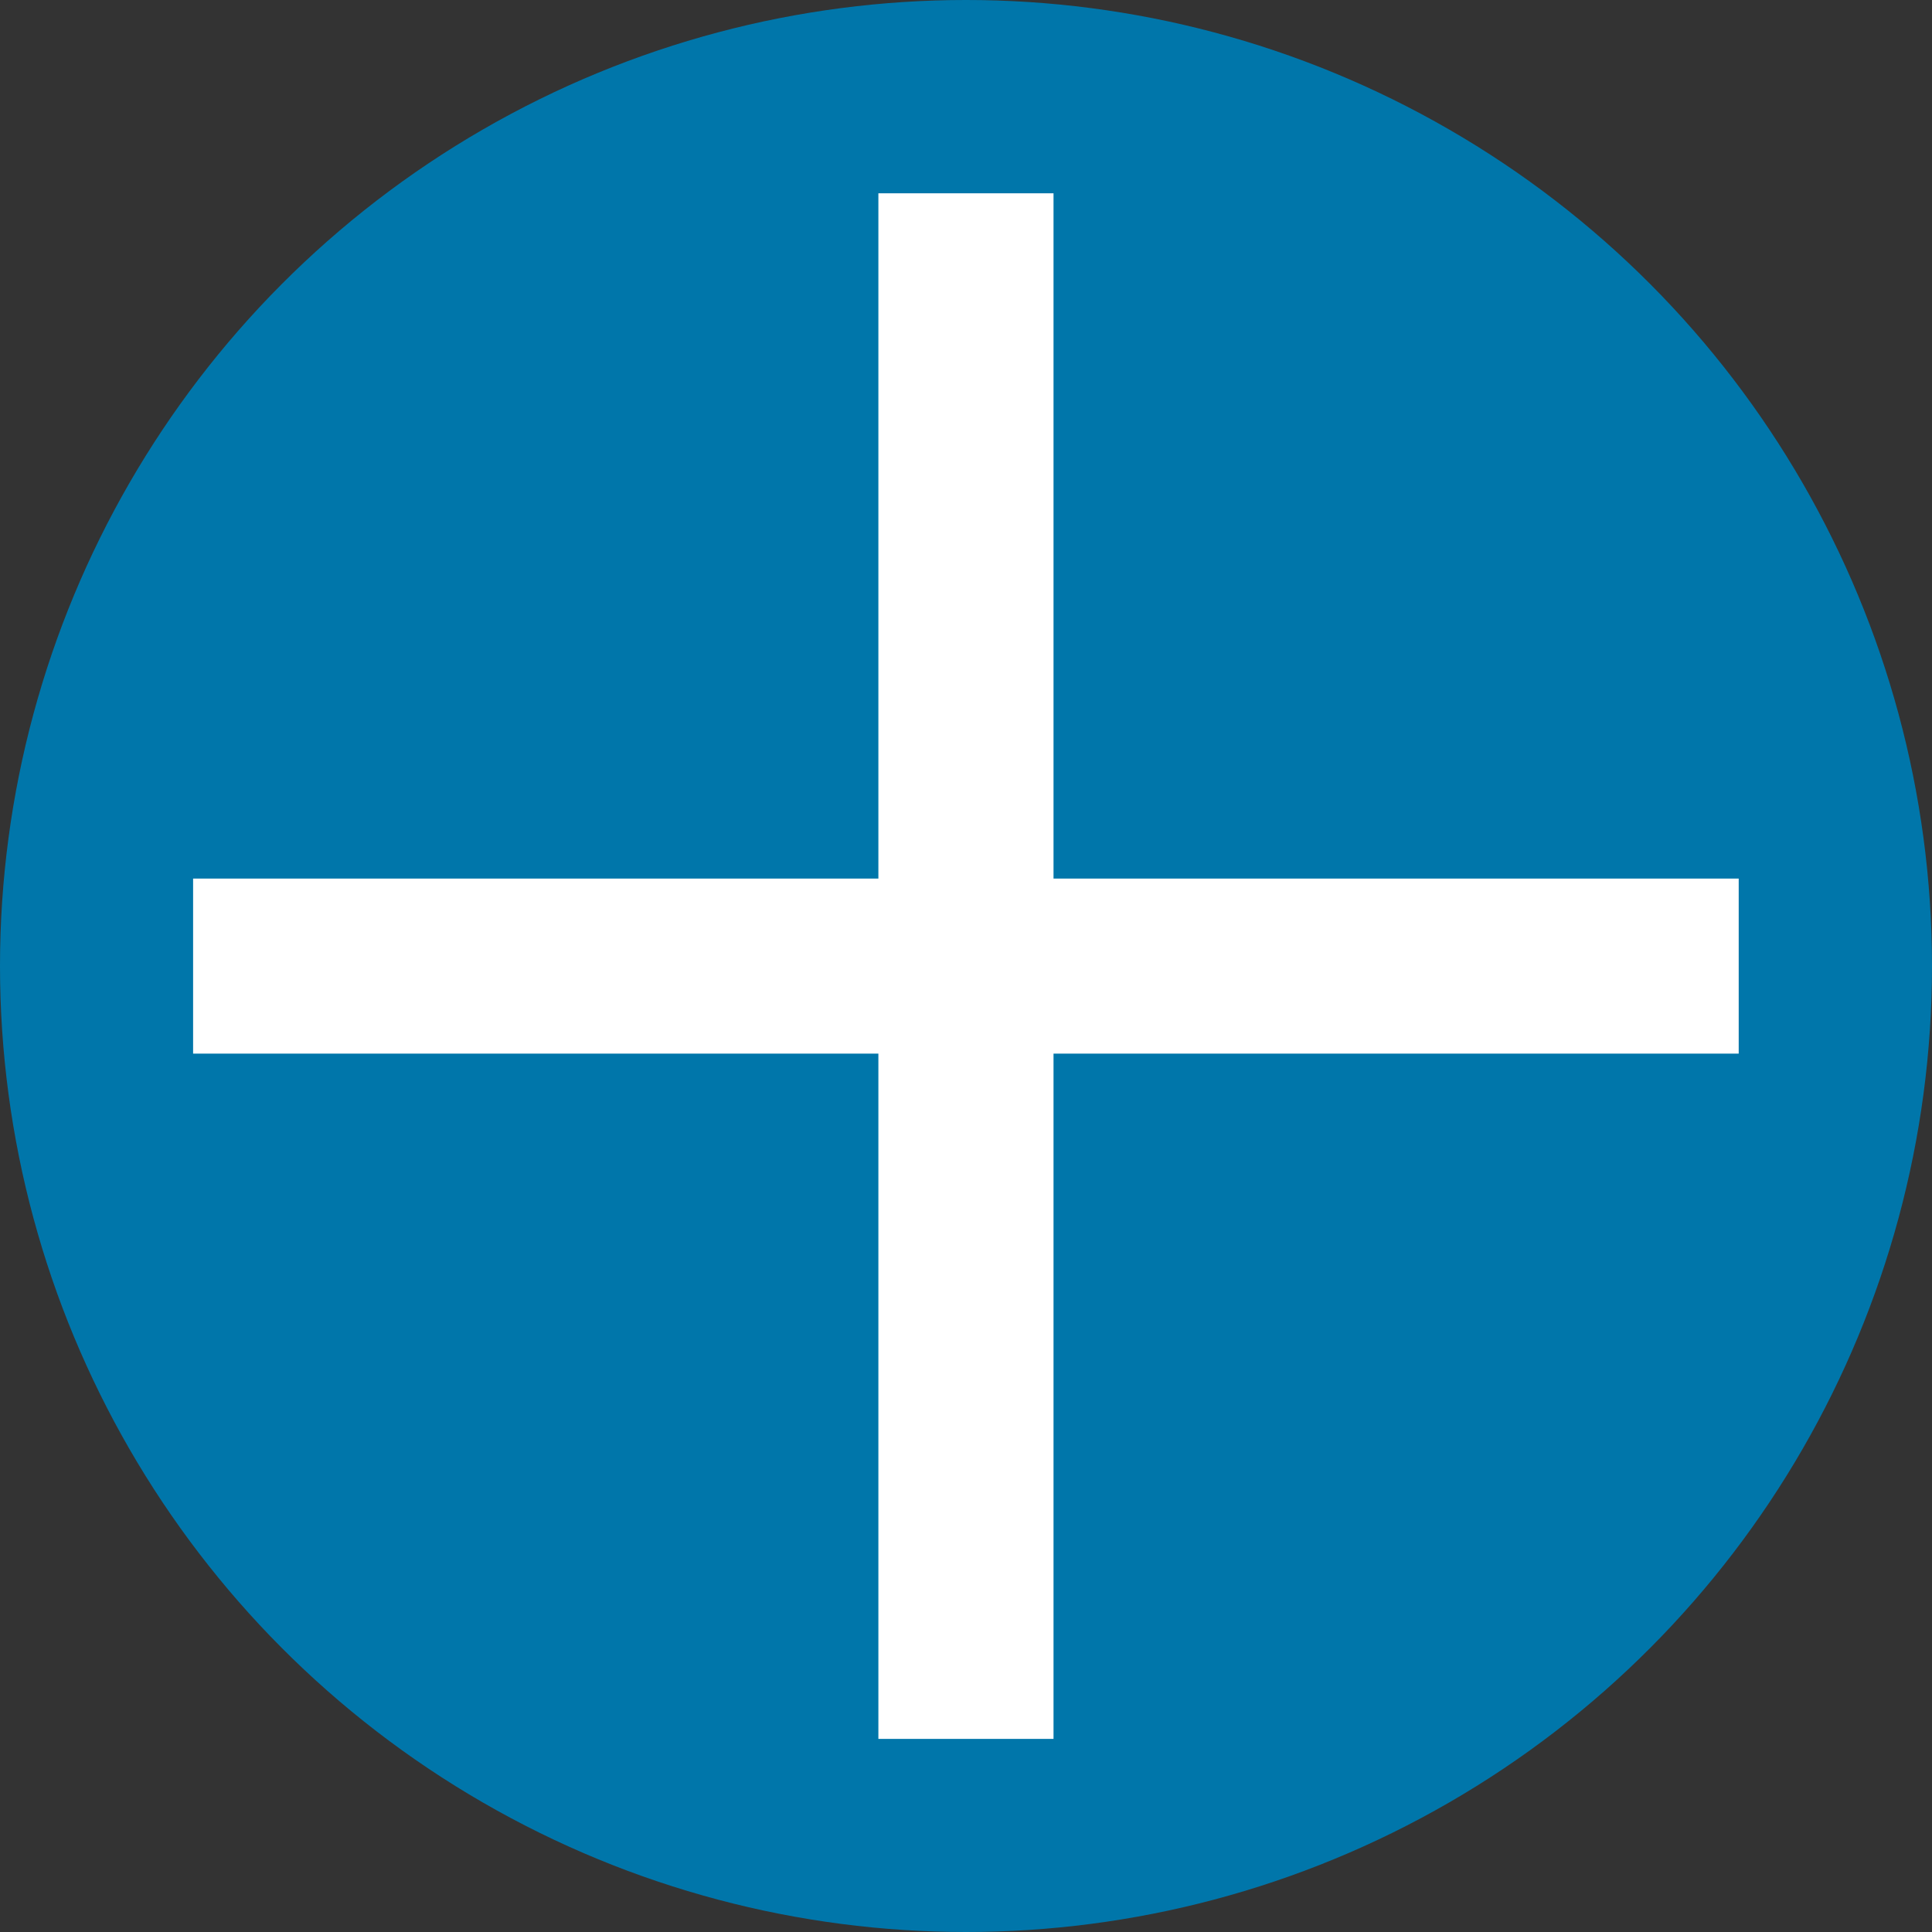
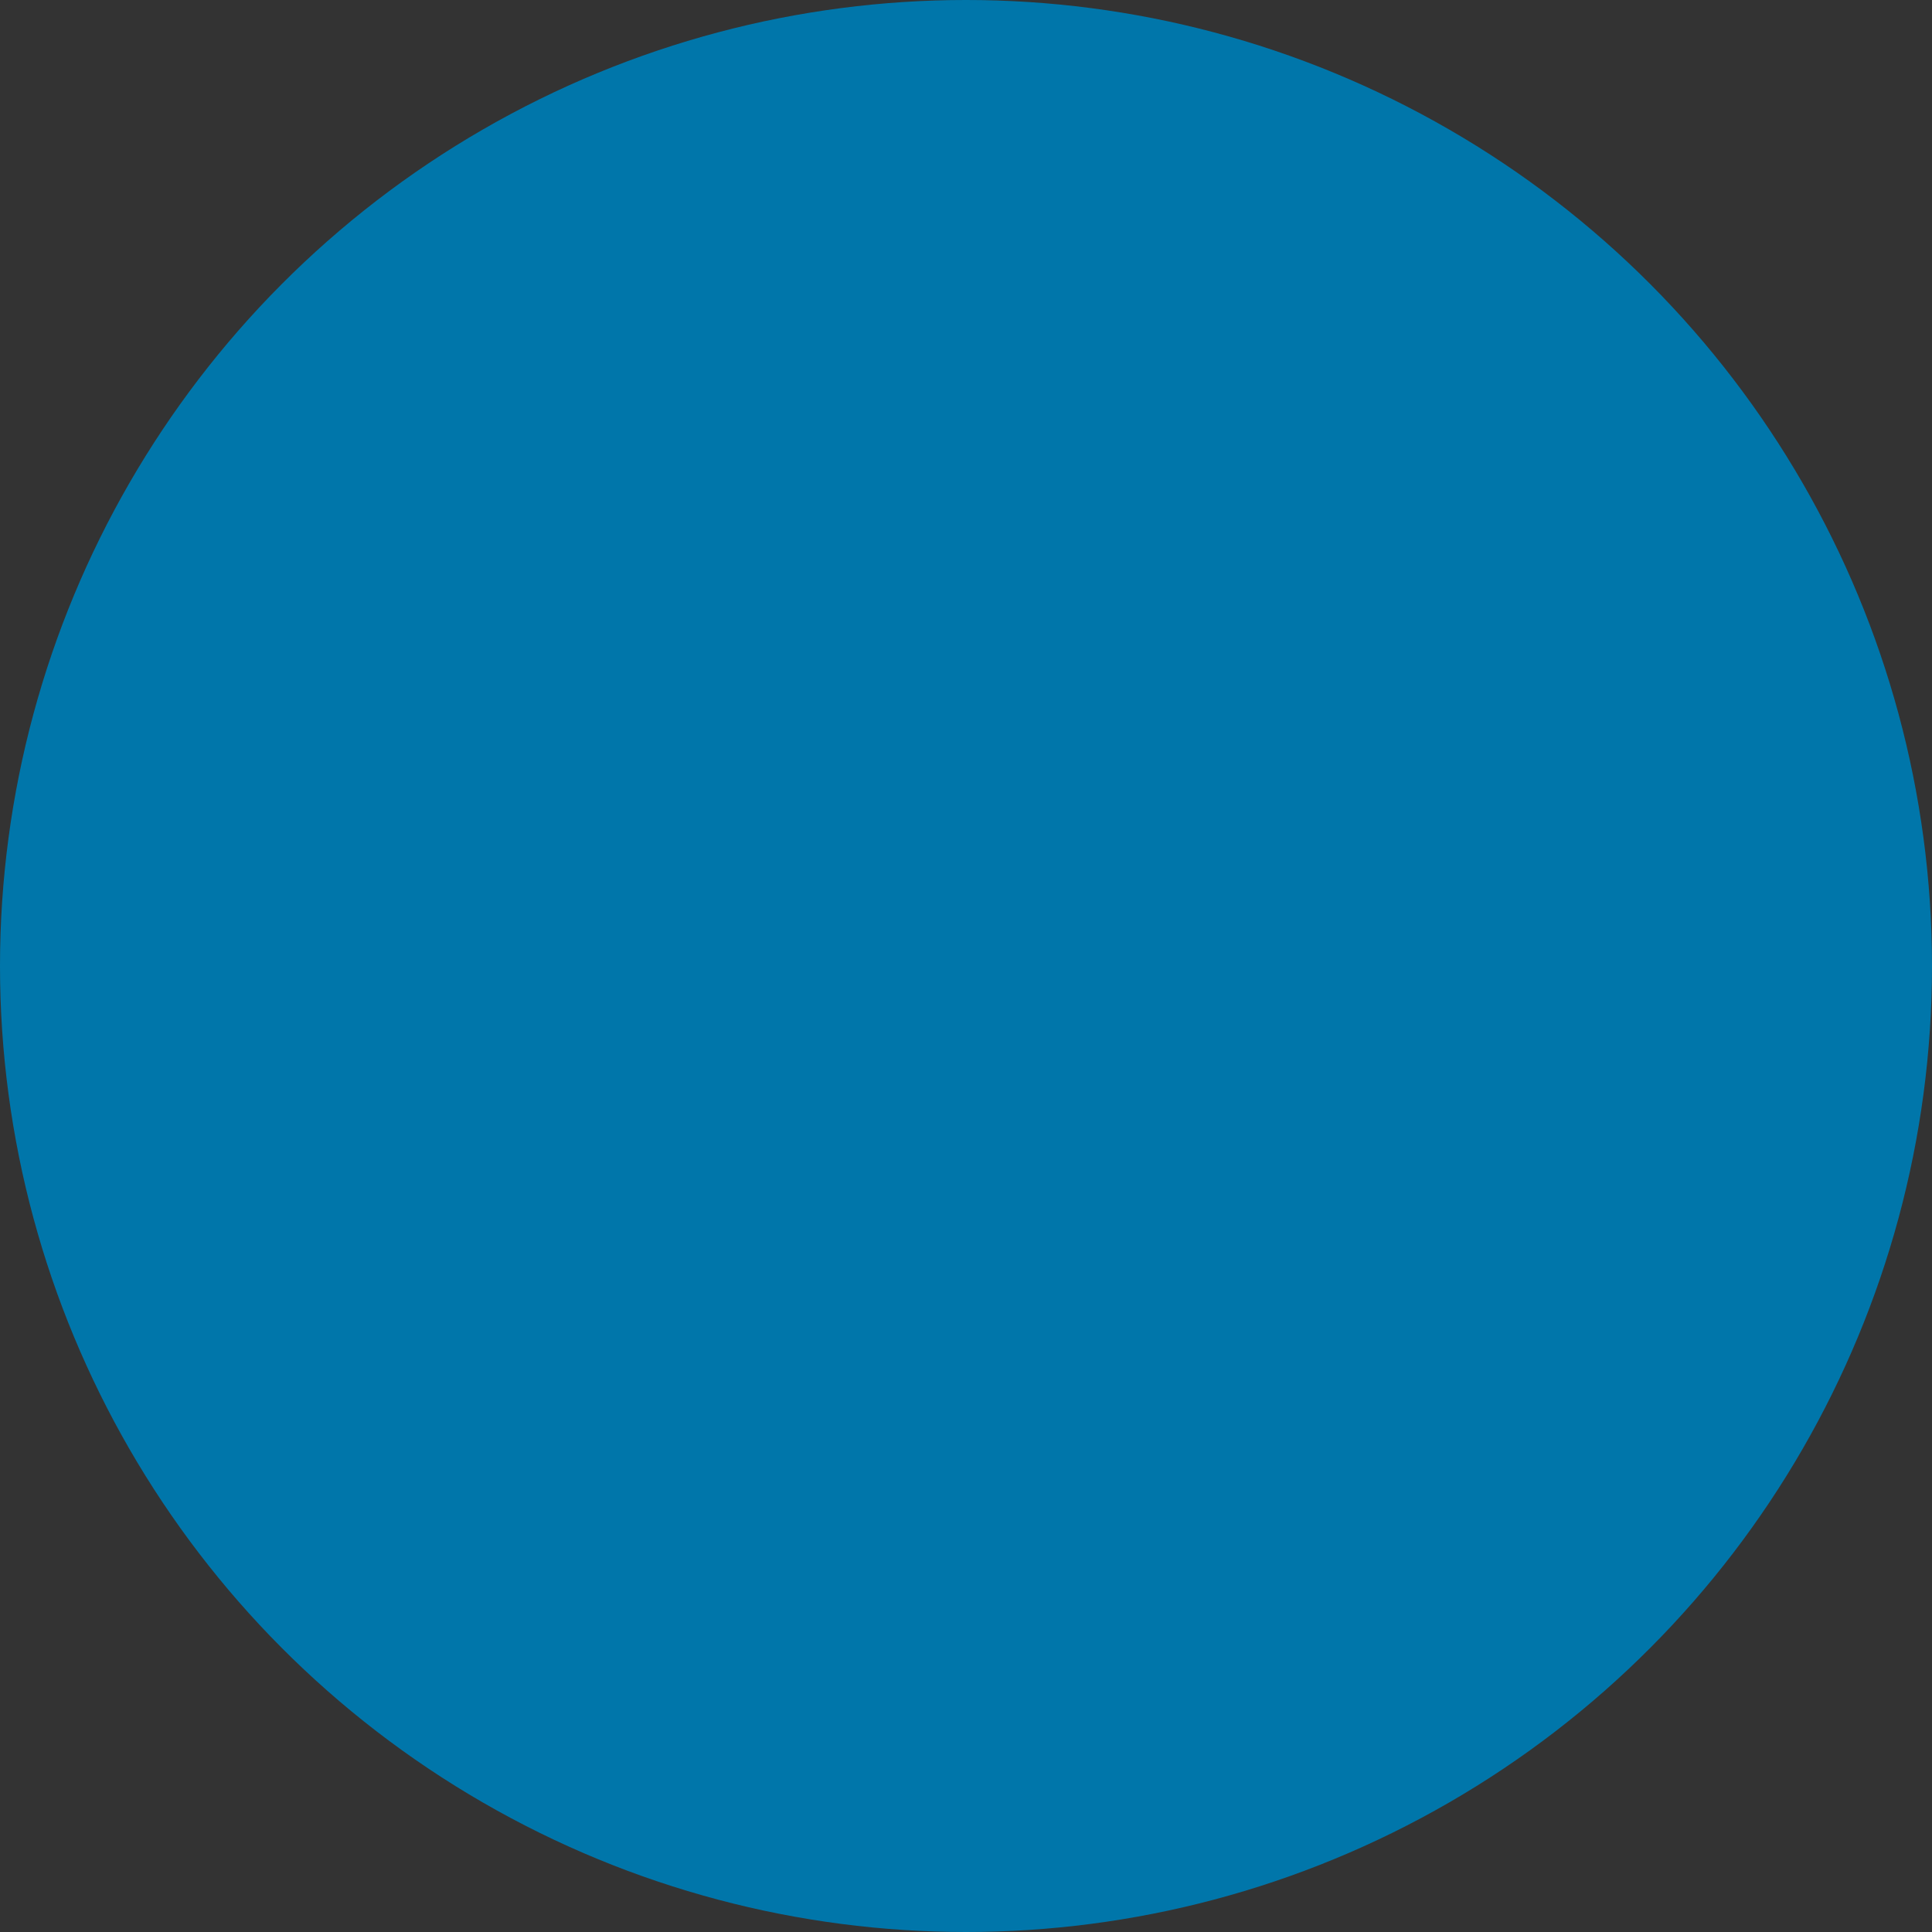
<svg xmlns="http://www.w3.org/2000/svg" id="ISI-button-expend" width="20" height="20" viewBox="0 0 20 20">
  <rect x="0" y="0" width="20" height="20" fill="#333333" stroke="none" />
  <circle id="Ellipse_3373" data-name="Ellipse 3373" cx="10" cy="10" r="10" fill="#0076aa" />
-   <path id="Union_29" data-name="Union 29" d="M7.094,16V8.906H0V7.094H7.094V0H8.907V7.094H16V8.906H8.907V16Z" transform="translate(1.999 2.001)" fill="#fff" />
</svg>